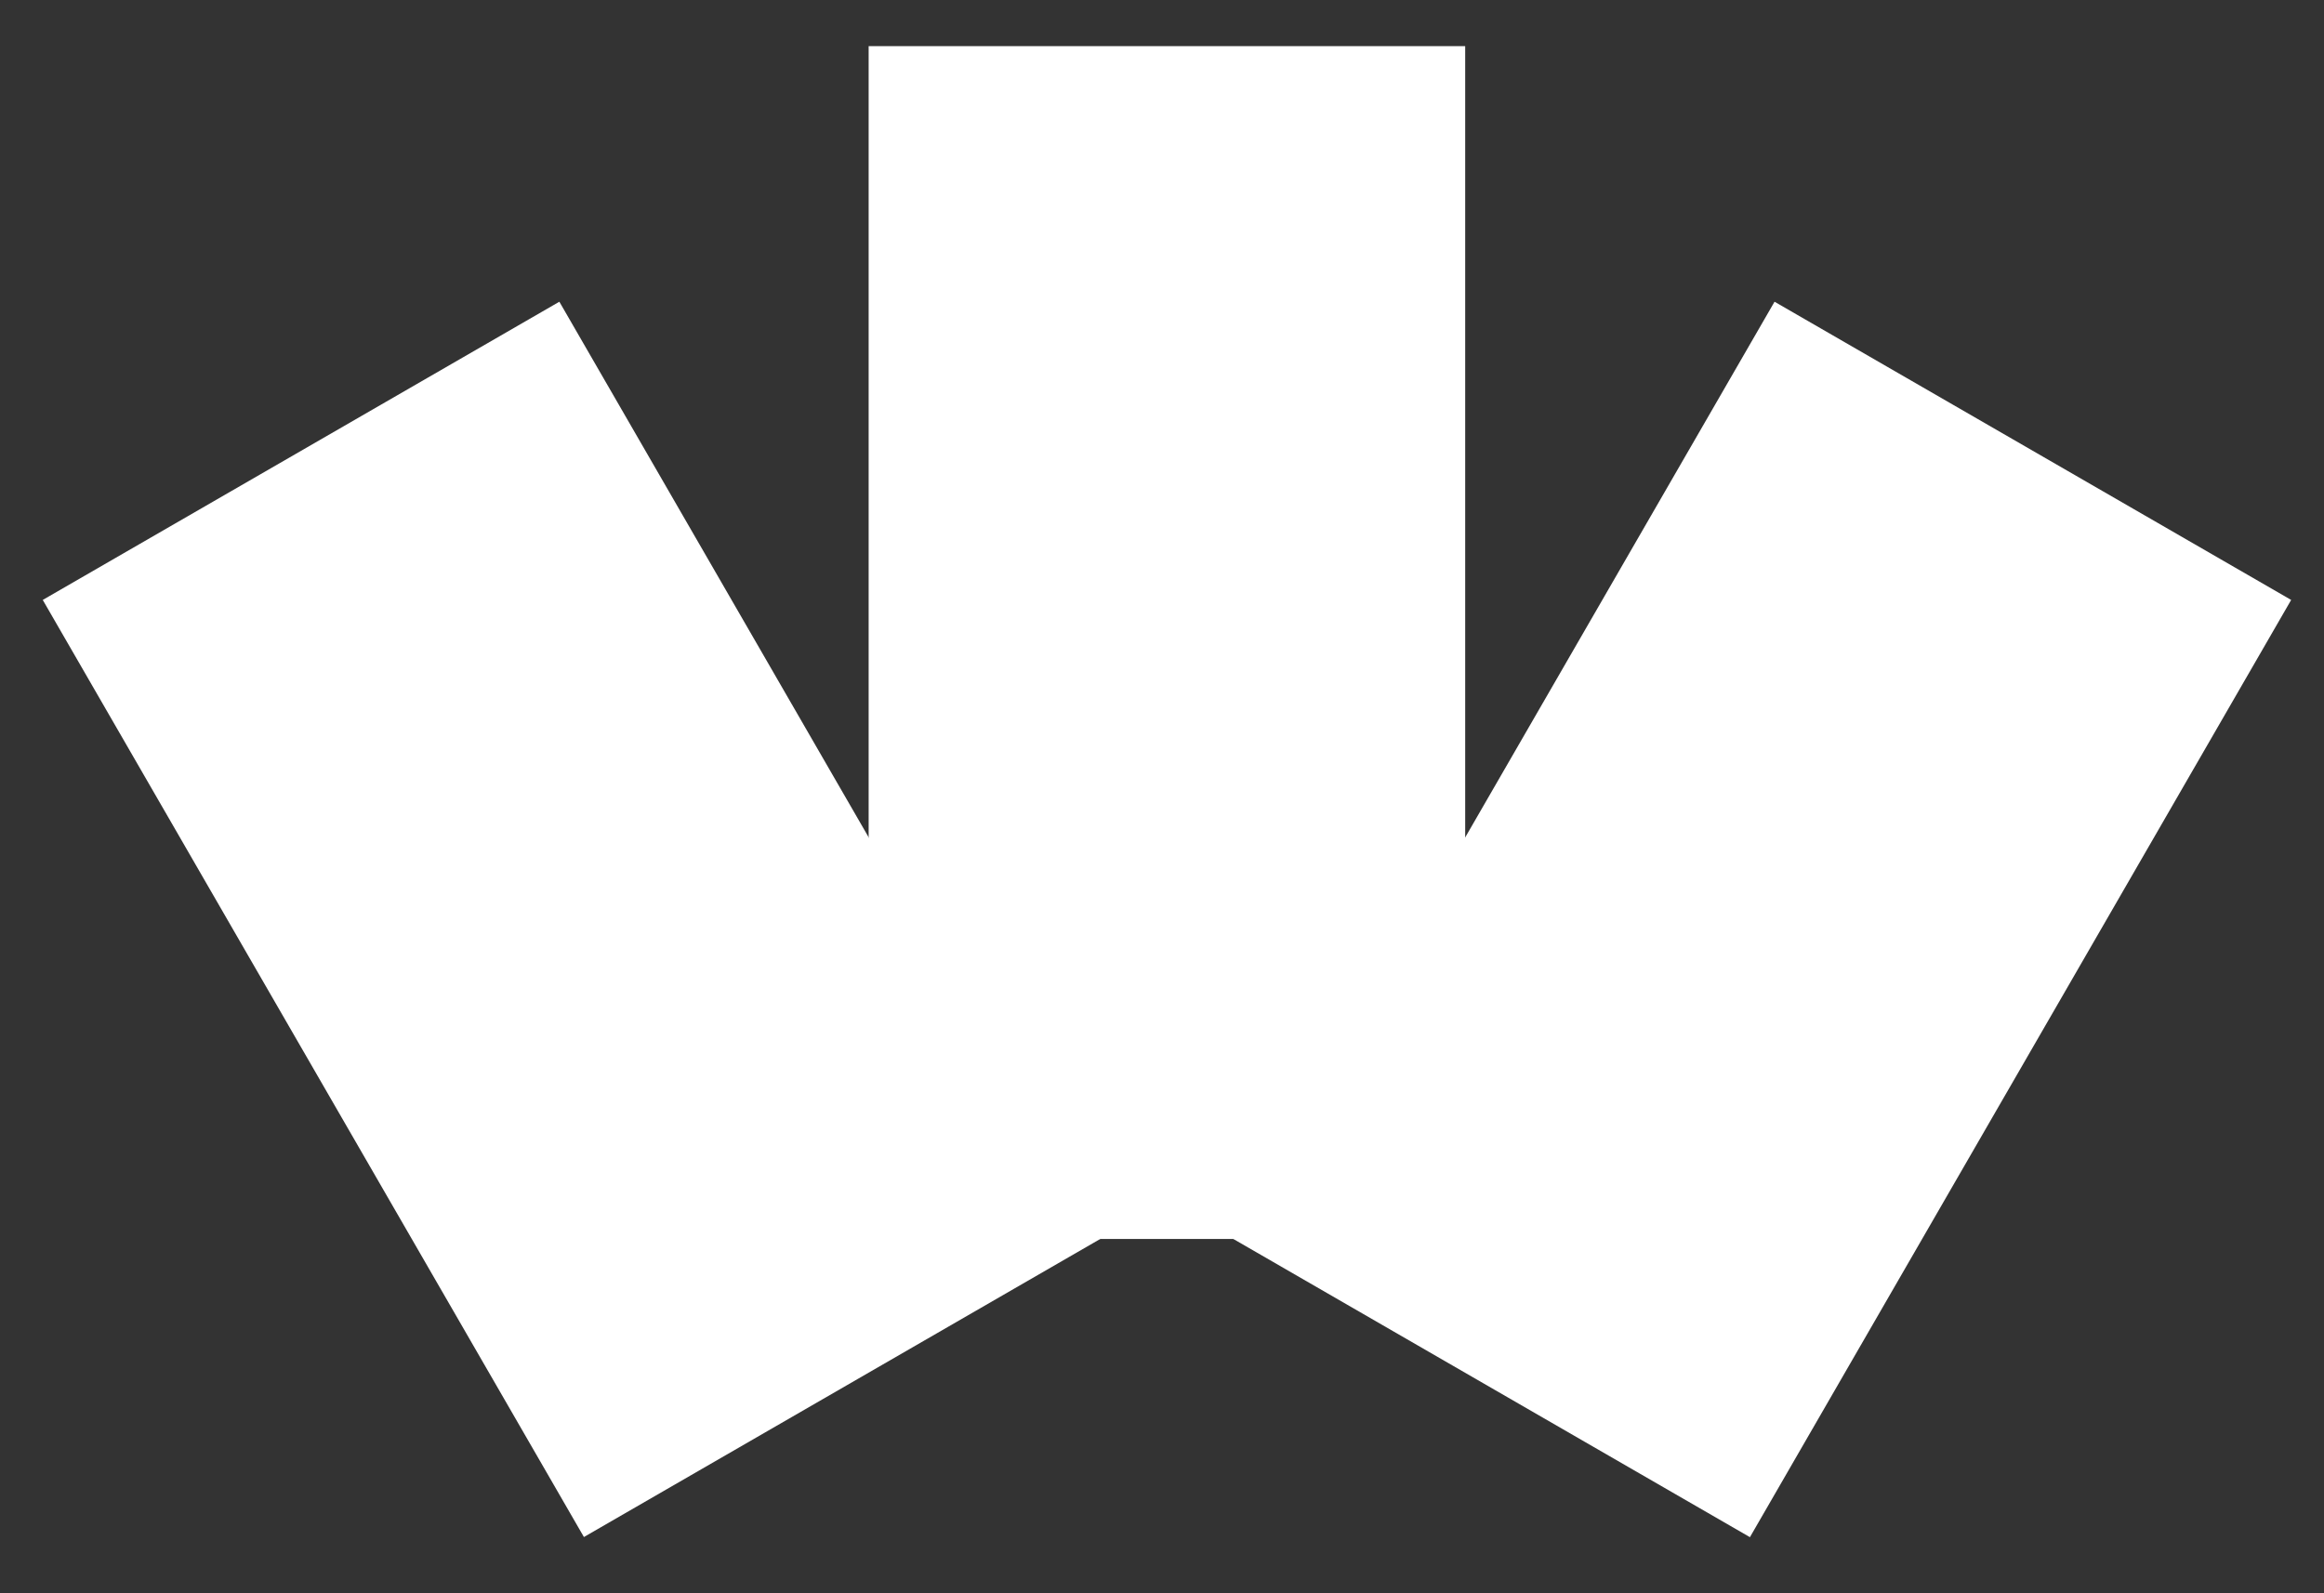
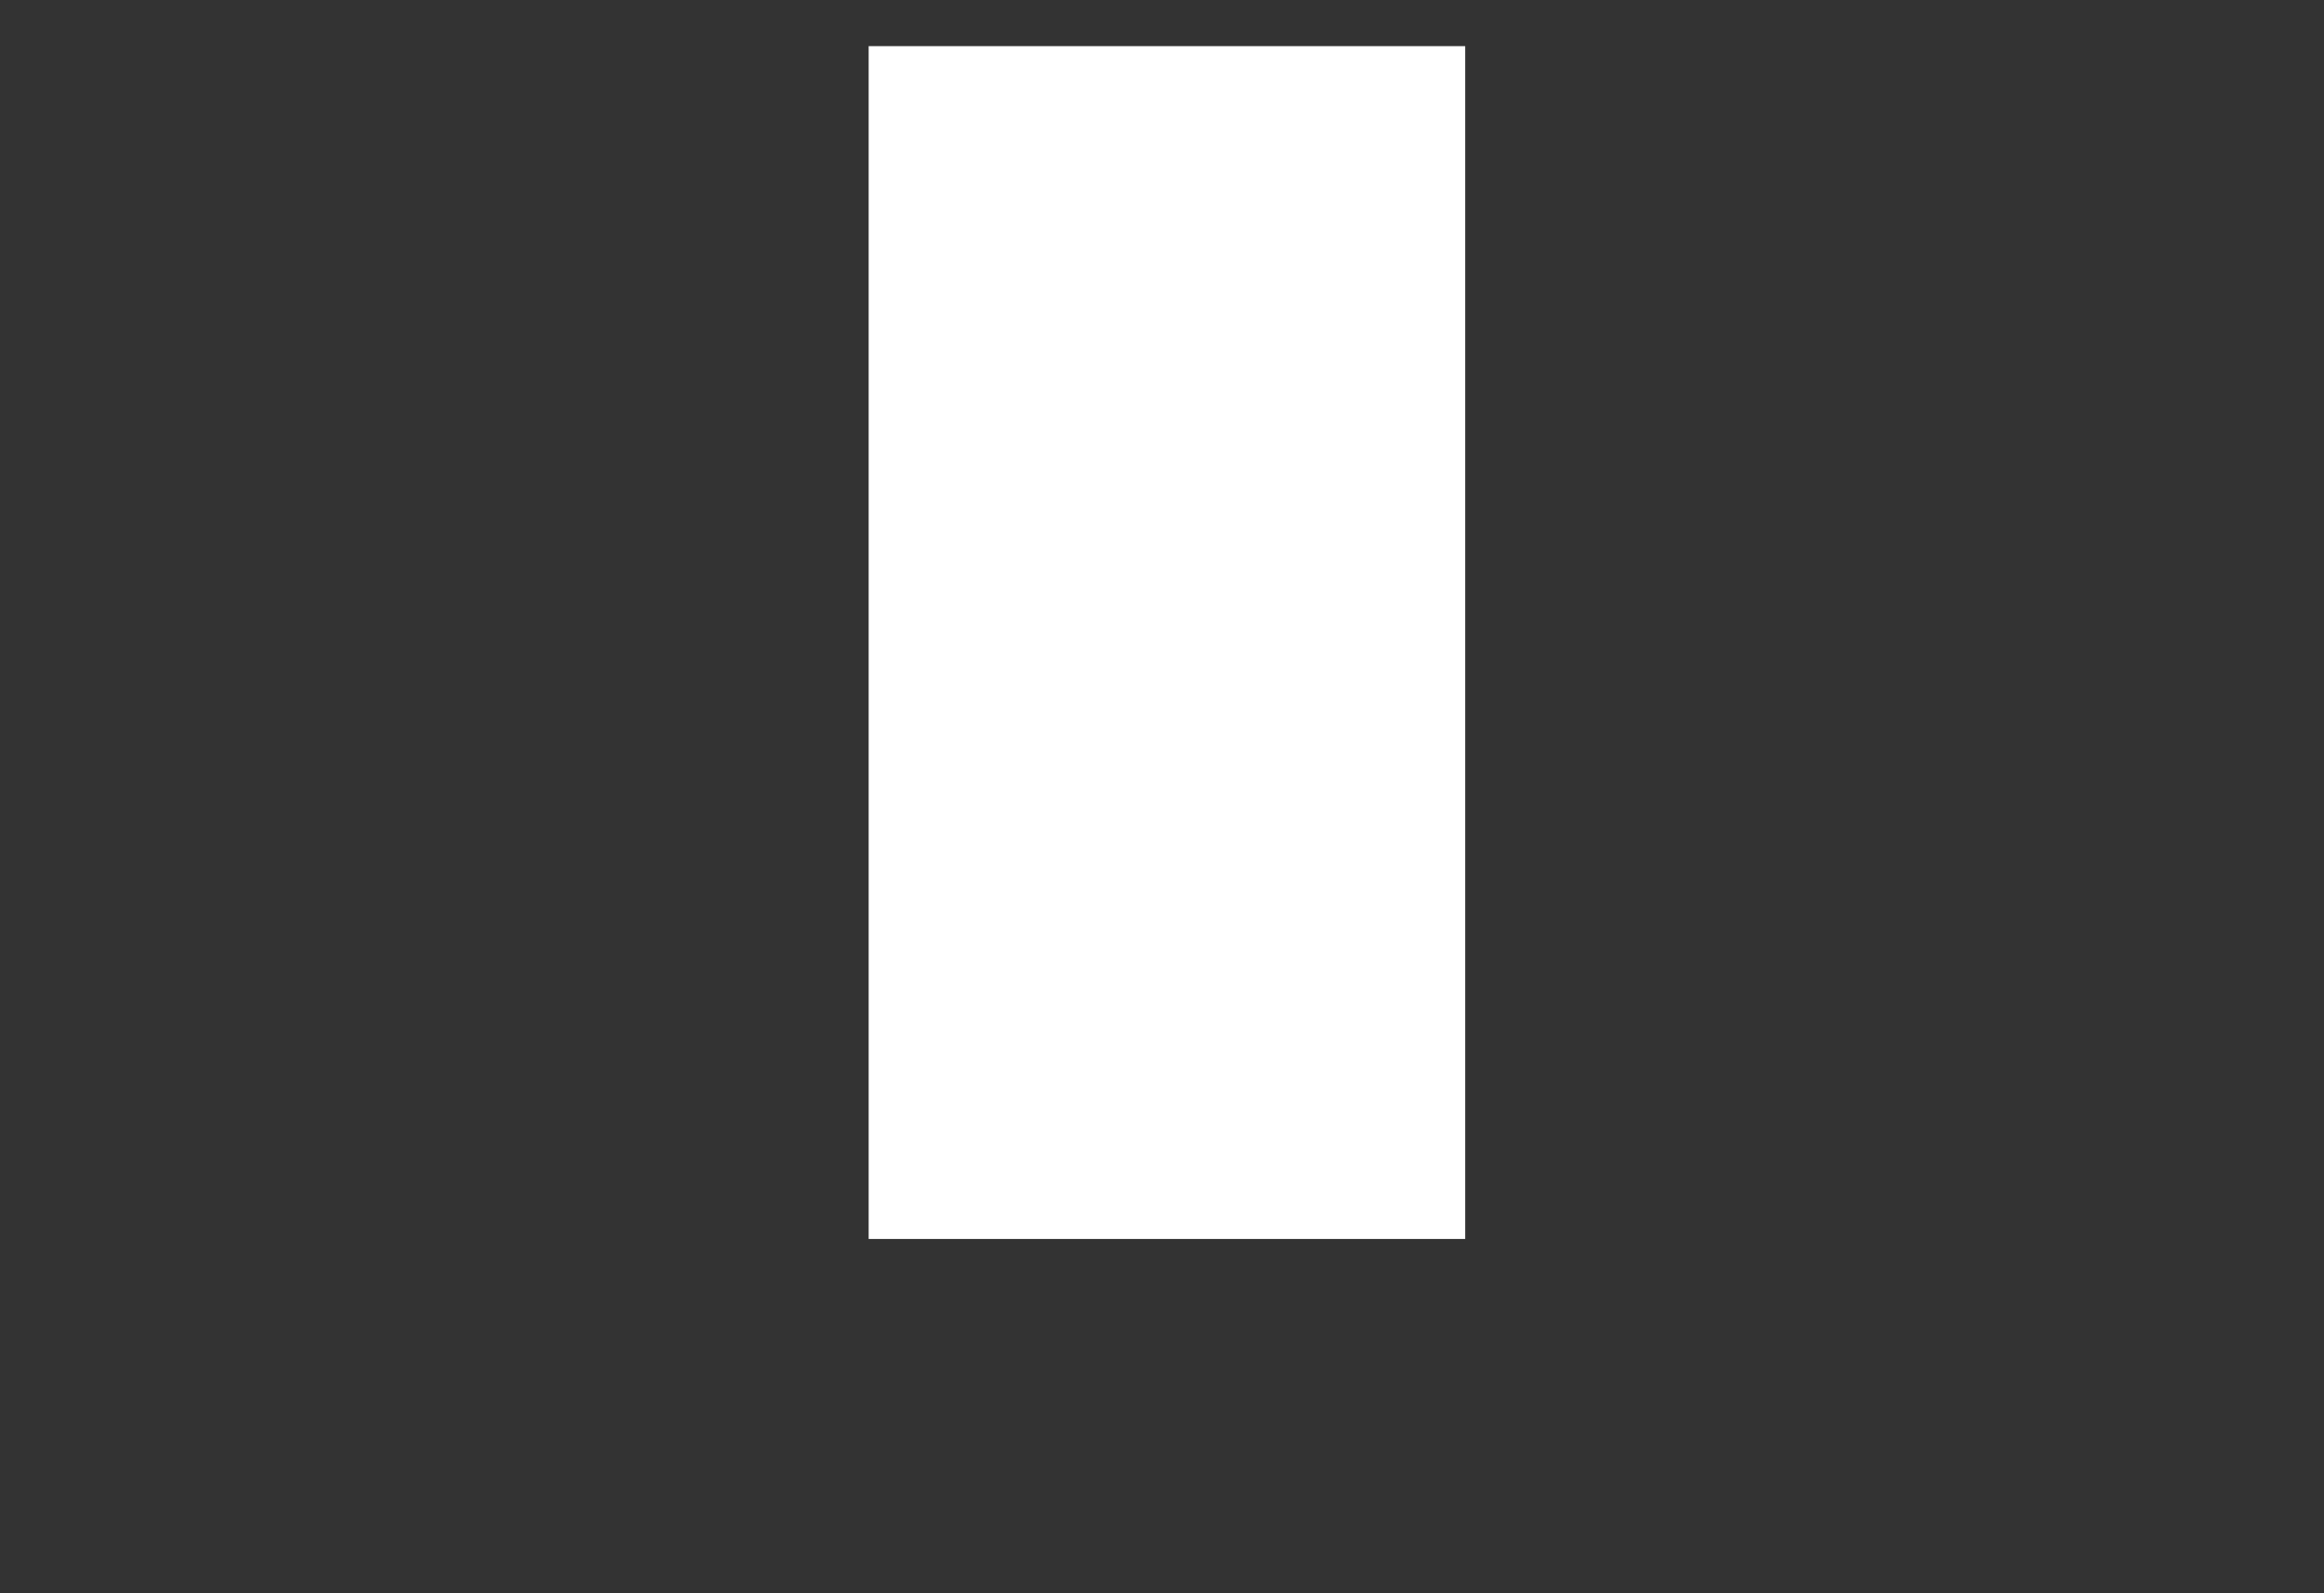
<svg xmlns="http://www.w3.org/2000/svg" width="35" height="24" viewBox="0 0 35 24" fill="none">
  <rect x="0" y="0" width="35" height="24" fill="#333333" stroke="none" />
  <rect x="13.082" y="0.695" width="8.984" height="17.968" fill="white" style="fill:white;fill-opacity:1;" />
-   <rect x="26.725" y="4.545" width="8.984" height="16.302" transform="rotate(30 26.725 4.545)" fill="white" style="fill:white;fill-opacity:1;" />
-   <rect width="8.984" height="16.3" transform="matrix(-0.866 0.5 0.5 0.866 8.424 4.545)" fill="white" style="fill:white;fill-opacity:1;" />
</svg>